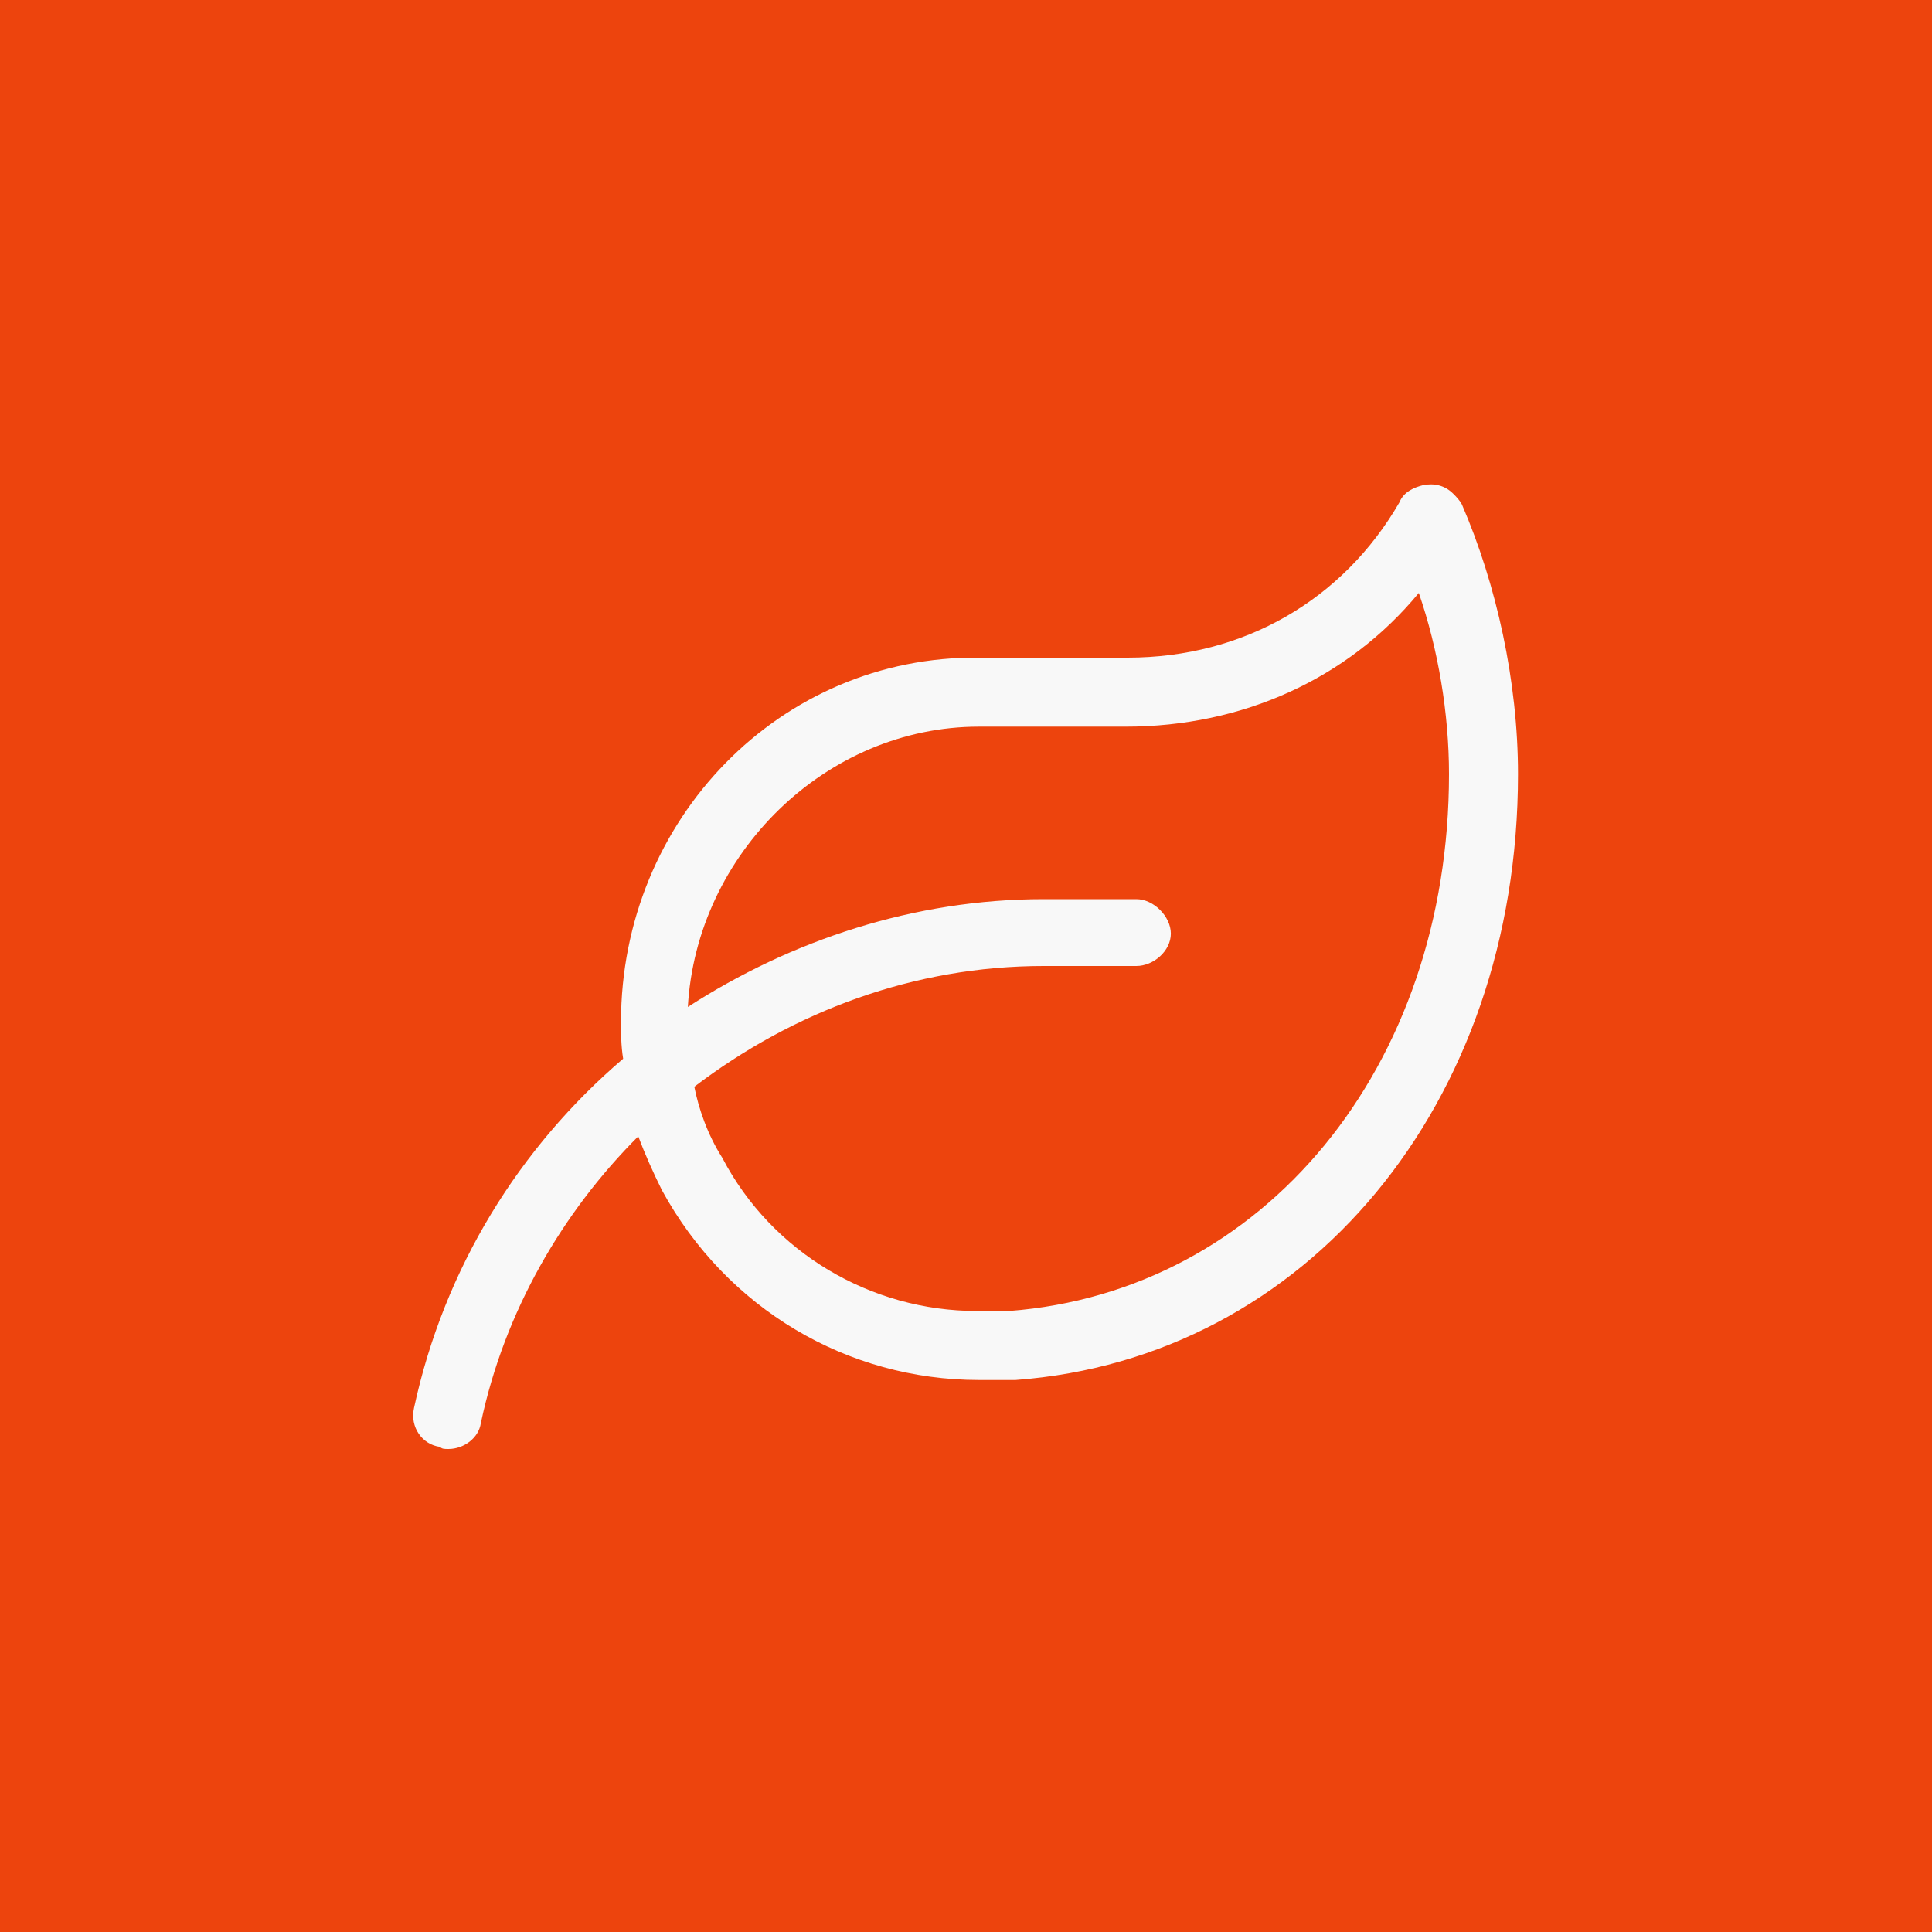
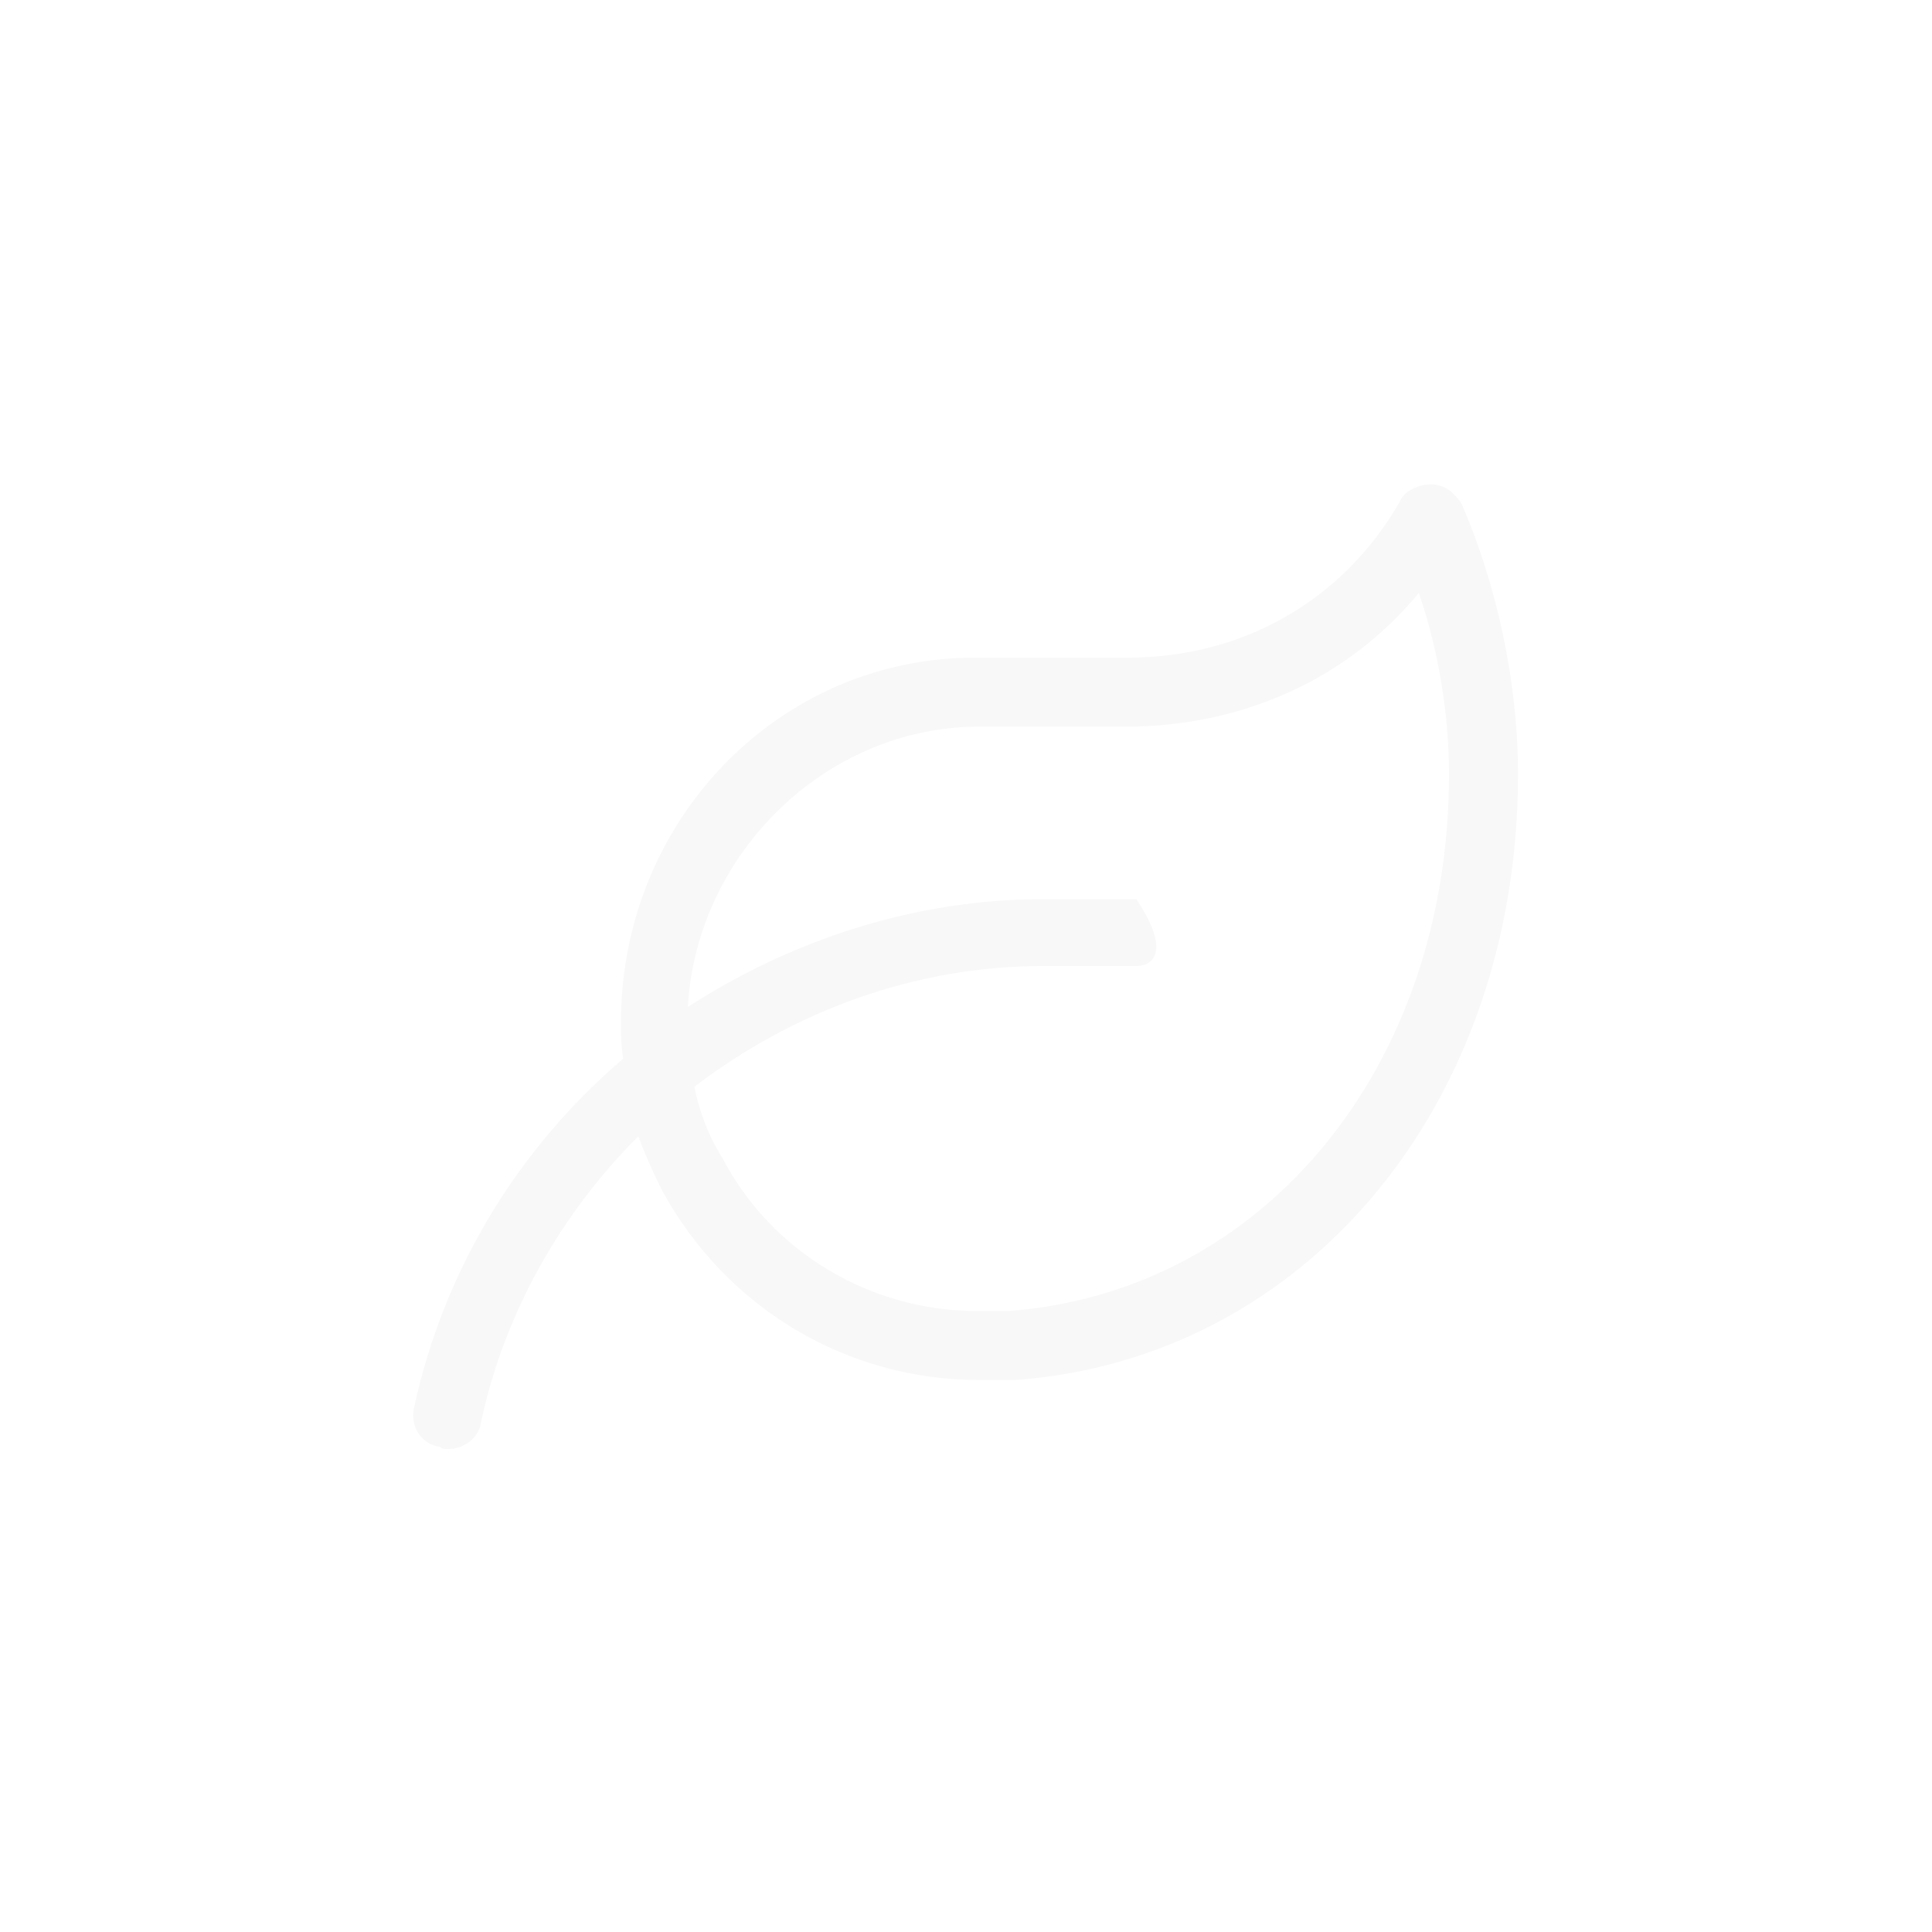
<svg xmlns="http://www.w3.org/2000/svg" width="70" height="70" viewBox="0 0 70 70" fill="none">
-   <rect width="70" height="70" fill="#ED440D" />
-   <path d="M52.969 18.281C54.219 21.172 55 24.688 55 28.047C55 40 47.344 49.219 36.797 50C36.406 50 35.938 50 35.469 50C30.703 50 26.328 47.422 23.984 43.125C23.672 42.5 23.359 41.797 23.125 41.172C20.391 43.906 18.281 47.5 17.422 51.562C17.344 52.109 16.797 52.5 16.25 52.5C16.094 52.5 16.016 52.5 15.938 52.422C15.312 52.344 14.844 51.719 15 51.016C16.094 45.938 18.828 41.562 22.578 38.359C22.5 37.891 22.5 37.422 22.5 37.031C22.5 29.688 28.281 23.75 35.469 23.828H40.859C45.078 23.828 48.672 21.719 50.703 18.203C50.859 17.812 51.25 17.656 51.562 17.578C51.953 17.5 52.344 17.578 52.656 17.891C52.734 17.969 52.891 18.125 52.969 18.281ZM36.562 47.5C45.781 46.797 52.5 38.672 52.5 28.047C52.5 25.859 52.109 23.516 51.406 21.484C48.828 24.609 45 26.328 40.781 26.328H35.469C29.922 26.328 25.234 30.938 24.922 36.484C28.672 34.062 33.125 32.578 37.812 32.578H41.172C41.797 32.578 42.422 33.203 42.422 33.828C42.422 34.453 41.797 35 41.172 35H37.812C33.125 35 28.75 36.641 25.156 39.375C25.312 40.156 25.625 41.094 26.172 41.953C27.969 45.391 31.562 47.5 35.391 47.5C35.781 47.5 36.172 47.5 36.562 47.5Z" fill="#F8F8F8" />
+   <path d="M52.969 18.281C54.219 21.172 55 24.688 55 28.047C55 40 47.344 49.219 36.797 50C36.406 50 35.938 50 35.469 50C30.703 50 26.328 47.422 23.984 43.125C23.672 42.5 23.359 41.797 23.125 41.172C20.391 43.906 18.281 47.5 17.422 51.562C17.344 52.109 16.797 52.5 16.25 52.5C16.094 52.5 16.016 52.5 15.938 52.422C15.312 52.344 14.844 51.719 15 51.016C16.094 45.938 18.828 41.562 22.578 38.359C22.5 37.891 22.5 37.422 22.5 37.031C22.5 29.688 28.281 23.75 35.469 23.828H40.859C45.078 23.828 48.672 21.719 50.703 18.203C50.859 17.812 51.25 17.656 51.562 17.578C51.953 17.5 52.344 17.578 52.656 17.891C52.734 17.969 52.891 18.125 52.969 18.281ZM36.562 47.5C45.781 46.797 52.5 38.672 52.5 28.047C52.5 25.859 52.109 23.516 51.406 21.484C48.828 24.609 45 26.328 40.781 26.328H35.469C29.922 26.328 25.234 30.938 24.922 36.484C28.672 34.062 33.125 32.578 37.812 32.578H41.172C42.422 34.453 41.797 35 41.172 35H37.812C33.125 35 28.75 36.641 25.156 39.375C25.312 40.156 25.625 41.094 26.172 41.953C27.969 45.391 31.562 47.5 35.391 47.5C35.781 47.5 36.172 47.5 36.562 47.5Z" fill="#F8F8F8" />
</svg>